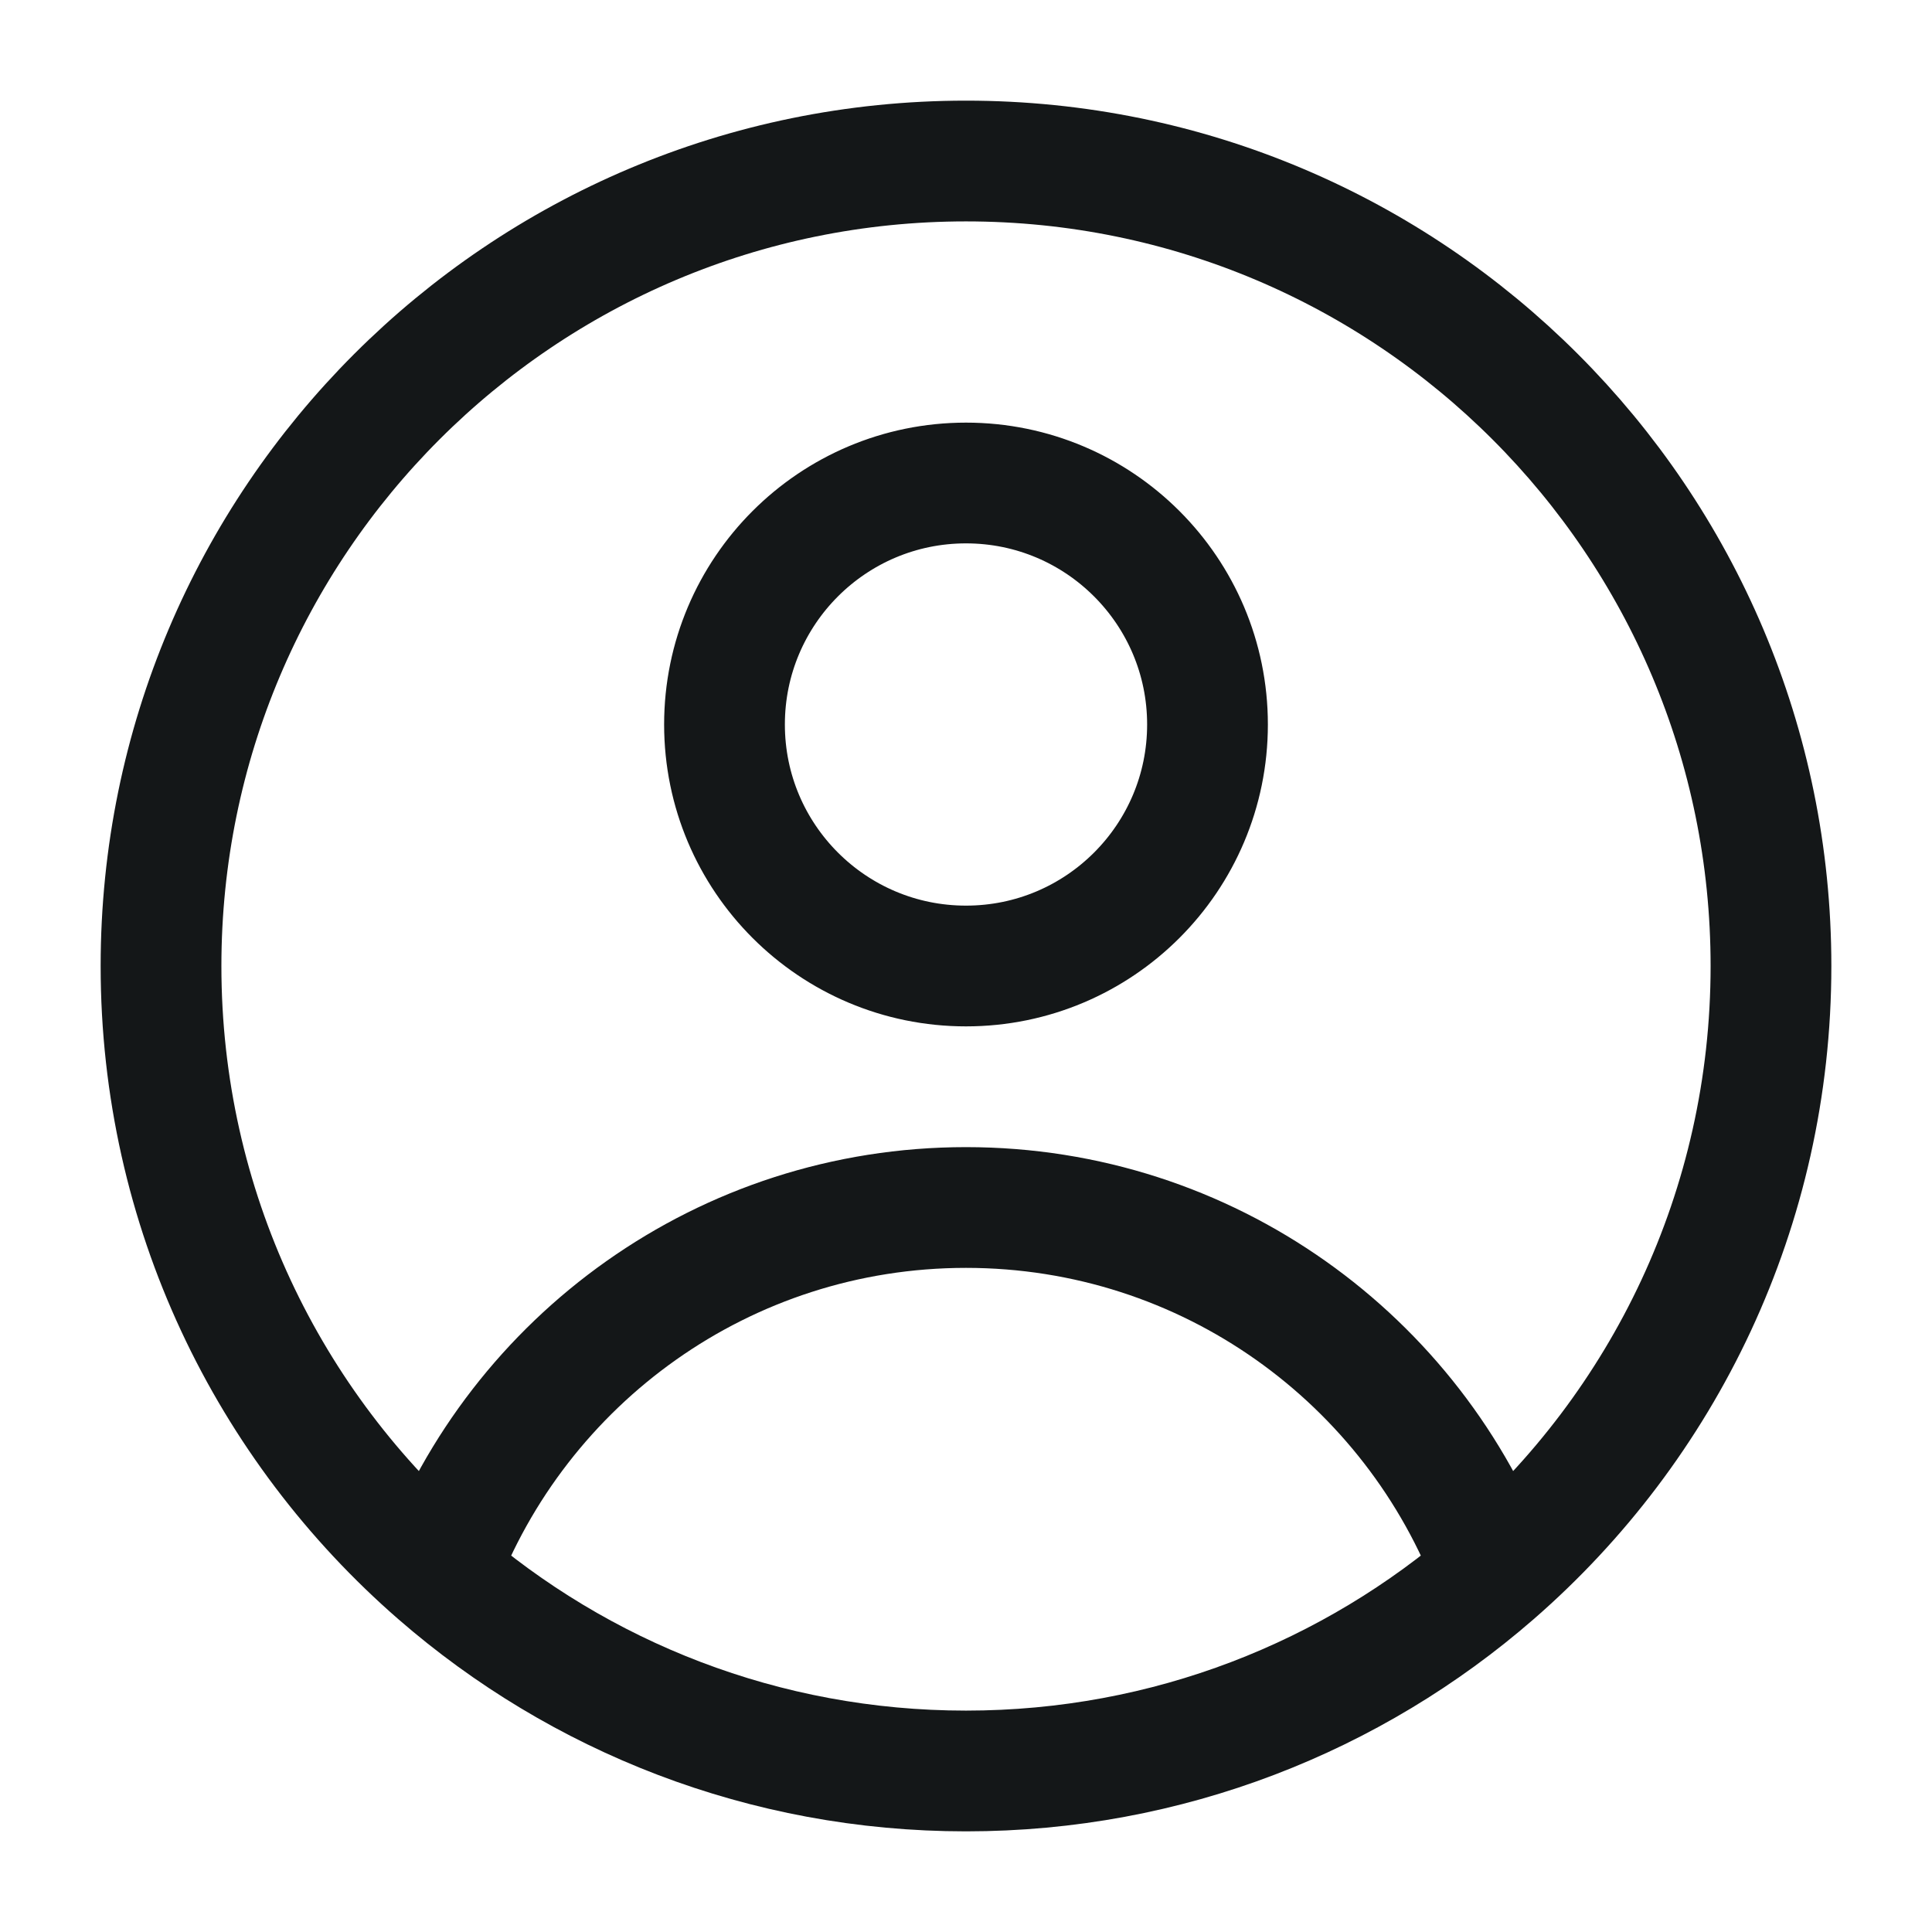
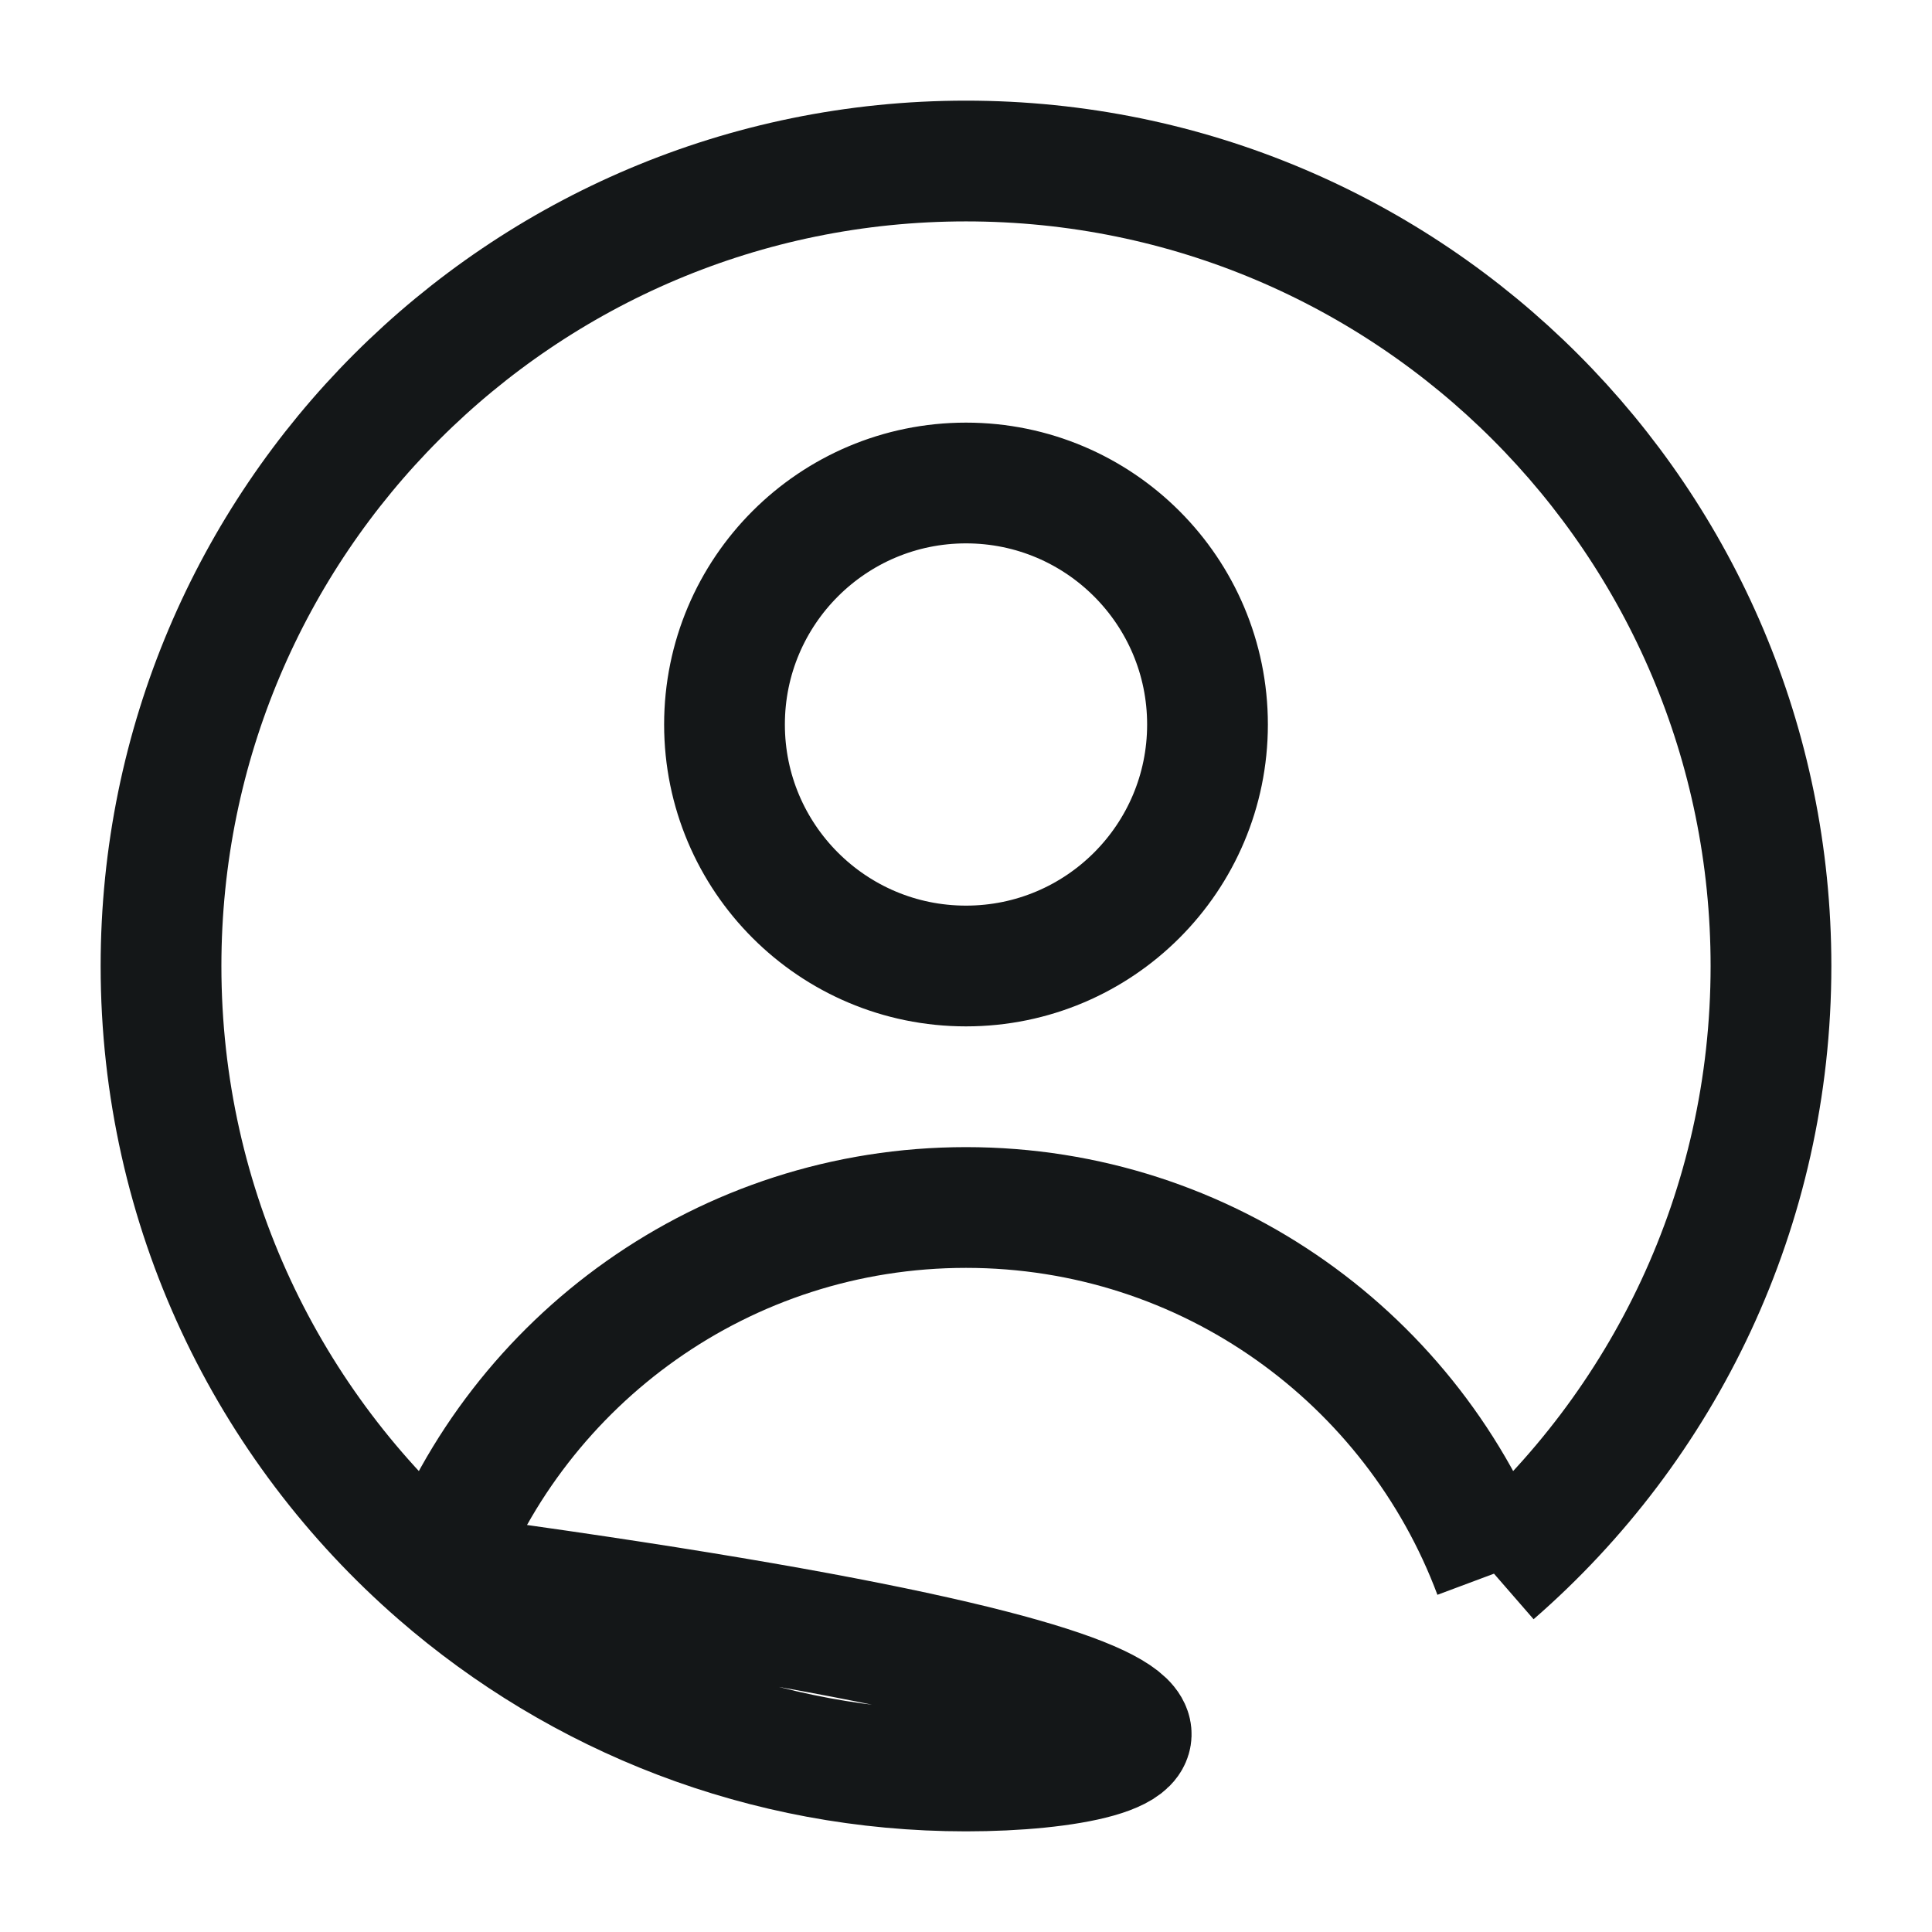
<svg xmlns="http://www.w3.org/2000/svg" width="32" height="32" viewBox="0 0 32 32" fill="none">
-   <path d="M24.745 26.065C23.421 22.522 20.005 20 16 20C11.995 20 8.58 22.522 7.255 26.065M24.745 26.065C27.556 23.621 29.333 20.018 29.333 16C29.333 8.636 23.364 2.667 16 2.667C8.636 2.667 2.667 8.636 2.667 16C2.667 20.018 4.444 23.621 7.255 26.065M24.745 26.065C22.404 28.101 19.346 29.333 16 29.333C12.654 29.333 9.596 28.101 7.255 26.065M20 12C20 14.209 18.209 16 16 16C13.791 16 12 14.209 12 12C12 9.791 13.791 8 16 8C18.209 8 20 9.791 20 12Z" stroke="#141718" stroke-width="2" stroke-linejoin="round" />
+   <path d="M24.745 26.065C23.421 22.522 20.005 20 16 20C11.995 20 8.58 22.522 7.255 26.065M24.745 26.065C27.556 23.621 29.333 20.018 29.333 16C29.333 8.636 23.364 2.667 16 2.667C8.636 2.667 2.667 8.636 2.667 16C2.667 20.018 4.444 23.621 7.255 26.065C22.404 28.101 19.346 29.333 16 29.333C12.654 29.333 9.596 28.101 7.255 26.065M20 12C20 14.209 18.209 16 16 16C13.791 16 12 14.209 12 12C12 9.791 13.791 8 16 8C18.209 8 20 9.791 20 12Z" stroke="#141718" stroke-width="2" stroke-linejoin="round" />
</svg>